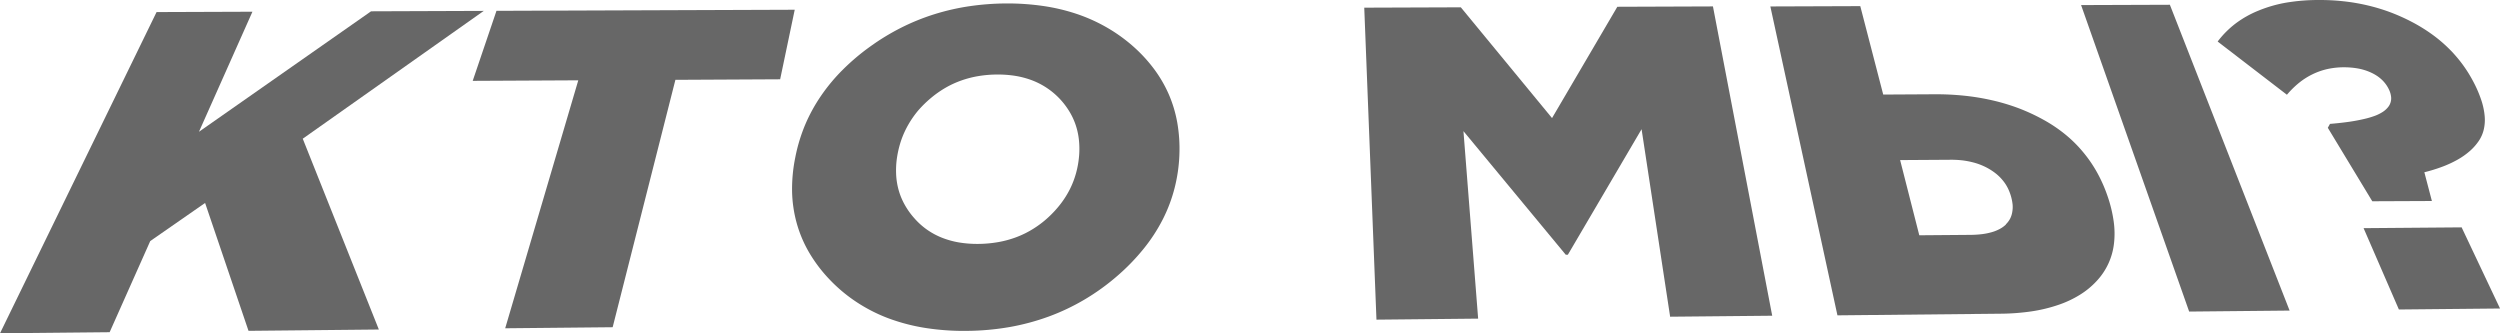
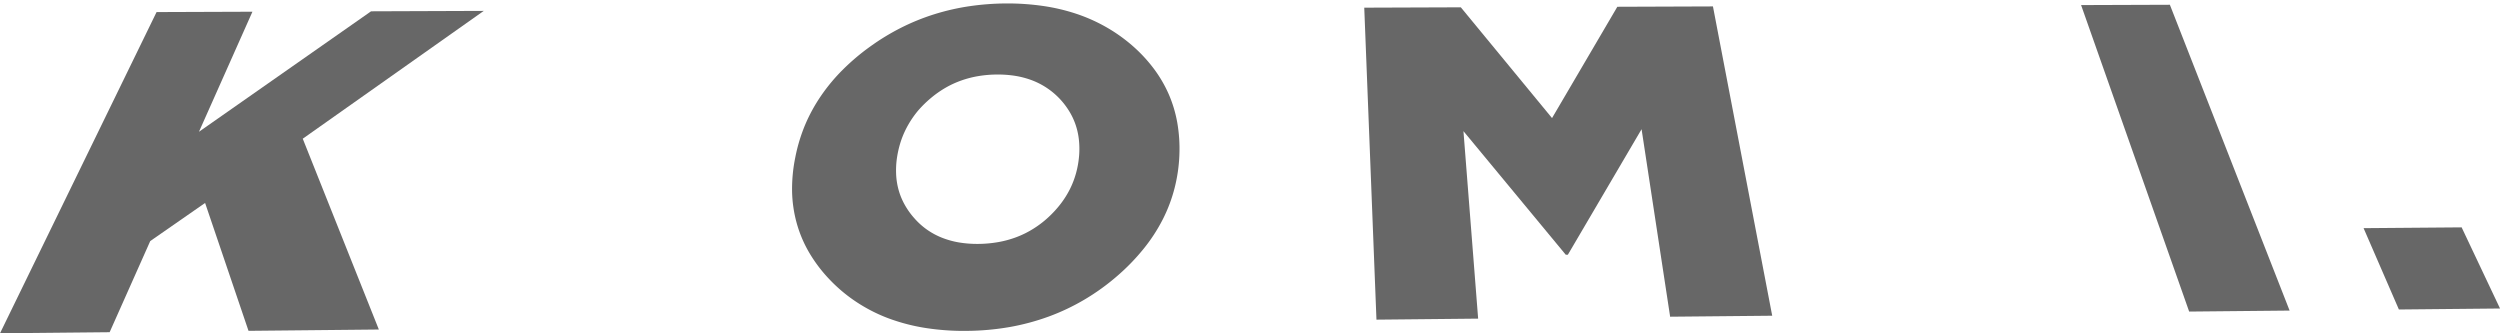
<svg xmlns="http://www.w3.org/2000/svg" id="Слой_1" data-name="Слой 1" viewBox="0 0 782.57 104.33">
  <defs>
    <style>.cls-1{fill:#676767;}.cls-2{isolation:isolate;}</style>
  </defs>
  <polygon class="cls-1" points="151.43 3.41 94.77 43.42 118.59 103.15 77.79 103.56 64.2 63.53 47.03 75.46 34.32 103.99 0 104.33 49.01 3.78 79.02 3.67 62.28 41.25 116.15 3.54 151.43 3.41" />
  <g class="cls-2">
-     <path class="cls-1" d="M754.84,6.79a51.61,51.61,0,0,1,6.21,3.79,43.84,43.84,0,0,1,5.35,4.47,42.34,42.34,0,0,1,4.49,5.17,42.82,42.82,0,0,1,3.63,5.92,37.54,37.54,0,0,1,2.25,5.37,21.69,21.69,0,0,1,1,4.81,13.26,13.26,0,0,1-.28,4.22,10.75,10.75,0,0,1-1.58,3.6,16.72,16.72,0,0,1-2.73,3.09,22.73,22.73,0,0,1-3.75,2.67,34,34,0,0,1-4.76,2.23,50,50,0,0,1-5.78,1.79l2.36,9L742.59,63l-13.92-23,.68-1.22c2-.16,3.88-.37,5.58-.6s3.22-.51,4.59-.82a29.3,29.3,0,0,0,3.59-1,12.9,12.9,0,0,0,2.6-1.23,7.07,7.07,0,0,0,1.7-1.45,4.36,4.36,0,0,0,1.05-3.54,7,7,0,0,0-.64-2.09,9.88,9.88,0,0,0-.92-1.58,10.57,10.57,0,0,0-1.2-1.4,11.52,11.52,0,0,0-1.46-1.2,13.64,13.64,0,0,0-1.72-1,16.93,16.93,0,0,0-1.95-.8,17.64,17.64,0,0,0-2.14-.57,21.26,21.26,0,0,0-2.34-.33c-.81-.08-1.65-.11-2.53-.11a24.32,24.32,0,0,0-5,.55,21.26,21.26,0,0,0-4.62,1.61,22.07,22.07,0,0,0-4.23,2.67,28.36,28.36,0,0,0-3.84,3.77L694.19,13a29.26,29.26,0,0,1,5.69-5.7,31.71,31.71,0,0,1,7.15-4A41.68,41.68,0,0,1,715.67.82,61.64,61.64,0,0,1,725.82,0a67.91,67.91,0,0,1,7.75.4A61.59,61.59,0,0,1,741,1.66a59.46,59.46,0,0,1,7.08,2.12A60.07,60.07,0,0,1,754.84,6.79Z" />
    <polygon class="cls-1" points="750.92 96.88 739.87 71.42 770.56 71.17 782.58 96.57 750.92 96.88" />
    <polygon class="cls-1" points="651.44 1.59 679.23 1.49 716.71 97.22 685.27 97.53 651.44 1.59" />
  </g>
-   <path class="cls-1" d="M639.61,37.46A45.57,45.57,0,0,1,646.39,42,39.81,39.81,0,0,1,652,47.53a40.91,40.91,0,0,1,4.49,6.54,45.47,45.47,0,0,1,3.33,7.61,41.27,41.27,0,0,1,1.83,7.68,27.12,27.12,0,0,1,.07,7,20.49,20.49,0,0,1-5.36,11.55,24.91,24.91,0,0,1-5.3,4.37,32.57,32.57,0,0,1-6.83,3.19,47.78,47.78,0,0,1-8.33,2,71.16,71.16,0,0,1-9.83.73l-50.9.51-21-96.69,28.15-.1L589.5,29.6l15.92-.09a86.12,86.12,0,0,1,9.49.45,72.44,72.44,0,0,1,8.84,1.47A64.21,64.21,0,0,1,632,33.92,60.27,60.27,0,0,1,639.61,37.46ZM627.89,70.22a7.13,7.13,0,0,0,1.32-1.75,6.93,6.93,0,0,0,.68-2.09A8.87,8.87,0,0,0,630,64a15.19,15.19,0,0,0-1.56-5.24,12.62,12.62,0,0,0-1.44-2.2,14.16,14.16,0,0,0-1.87-1.93,17.78,17.78,0,0,0-2.32-1.65,19.64,19.64,0,0,0-5.6-2.25,24.52,24.52,0,0,0-3.2-.56,30.31,30.31,0,0,0-3.48-.16l-15.74.1,6,23.54,16.05-.13a30.74,30.74,0,0,0,3.61-.23,19.54,19.54,0,0,0,3.05-.62,12.47,12.47,0,0,0,2.48-1,8.74,8.74,0,0,0,1.93-1.39" />
  <polygon class="cls-1" points="536.2 2.01 554.75 98.83 522.8 99.14 513.86 40.44 490.78 79.74 490.13 79.74 458.1 41.05 462.7 99.74 430.87 100.06 427.05 2.4 457.28 2.29 485.83 36.96 506.27 2.12 536.2 2.01" />
-   <polygon class="cls-1" points="248.77 3.05 244.21 24.82 211.42 24.99 191.78 102.43 158.14 102.76 181.02 25.14 147.97 25.31 155.41 3.39 248.77 3.05" />
  <path class="cls-1" d="M354.28,14.14A46.93,46.93,0,0,1,361,21.27a40.34,40.34,0,0,1,4.78,8.07,39.71,39.71,0,0,1,2.74,9.05,47.73,47.73,0,0,1,.66,10.12,49.32,49.32,0,0,1-1.5,10.35,47.16,47.16,0,0,1-3.7,9.81,52.52,52.52,0,0,1-6,9.21,65.78,65.78,0,0,1-8.34,8.58,69.86,69.86,0,0,1-10.12,7.29,67.77,67.77,0,0,1-11.25,5.34A72.23,72.23,0,0,1,316,102.38a81.13,81.13,0,0,1-13.31,1.19,77.29,77.29,0,0,1-13.07-.92A60,60,0,0,1,278,99.6a50.21,50.21,0,0,1-10-5.13,48.25,48.25,0,0,1-8.45-7.12,45.54,45.54,0,0,1-6.37-8.48,38.89,38.89,0,0,1-3.84-9.21,40.28,40.28,0,0,1-1.4-9.88,49.64,49.64,0,0,1,1-10.48A52.66,52.66,0,0,1,252,39.14a51.91,51.91,0,0,1,5-9.14,57.08,57.08,0,0,1,6.81-8.17,68.79,68.79,0,0,1,8.6-7.27,72,72,0,0,1,9.76-5.93,68.92,68.92,0,0,1,10.33-4.18,71.84,71.84,0,0,1,11-2.51A82,82,0,0,1,315,1.08a77.64,77.64,0,0,1,11.45.78,60.29,60.29,0,0,1,10.32,2.41,52.52,52.52,0,0,1,9.24,4.07A50.74,50.74,0,0,1,354.28,14.14ZM328.18,68a33.53,33.53,0,0,0,3.89-4.26,29.2,29.2,0,0,0,2.9-4.65,27.46,27.46,0,0,0,1.89-5,29.33,29.33,0,0,0,.93-5.35,26.56,26.56,0,0,0-.09-5.22,21.87,21.87,0,0,0-1.11-4.76,21.15,21.15,0,0,0-2.13-4.32,23.36,23.36,0,0,0-11.54-9.35,26.93,26.93,0,0,0-5.09-1.34,34.73,34.73,0,0,0-5.7-.42,36.31,36.31,0,0,0-5.8.48A31.55,31.55,0,0,0,301,25.17a29.51,29.51,0,0,0-5,2.29,32.53,32.53,0,0,0-4.59,3.22,35,35,0,0,0-4,3.92A30.35,30.35,0,0,0,284.34,39a28.8,28.8,0,0,0-2.21,4.82,31.35,31.35,0,0,0-1.31,5.3,26.82,26.82,0,0,0-.31,5.31,22.11,22.11,0,0,0,.77,5A20.92,20.92,0,0,0,283.15,64a23.34,23.34,0,0,0,3,4.24,22.4,22.4,0,0,0,3.92,3.57,22.83,22.83,0,0,0,4.66,2.55,26.89,26.89,0,0,0,5.39,1.52,35,35,0,0,0,6.1.47,37.62,37.62,0,0,0,6.29-.57,31.75,31.75,0,0,0,5.76-1.59,29.34,29.34,0,0,0,5.23-2.61A30.87,30.87,0,0,0,328.18,68" />
</svg>